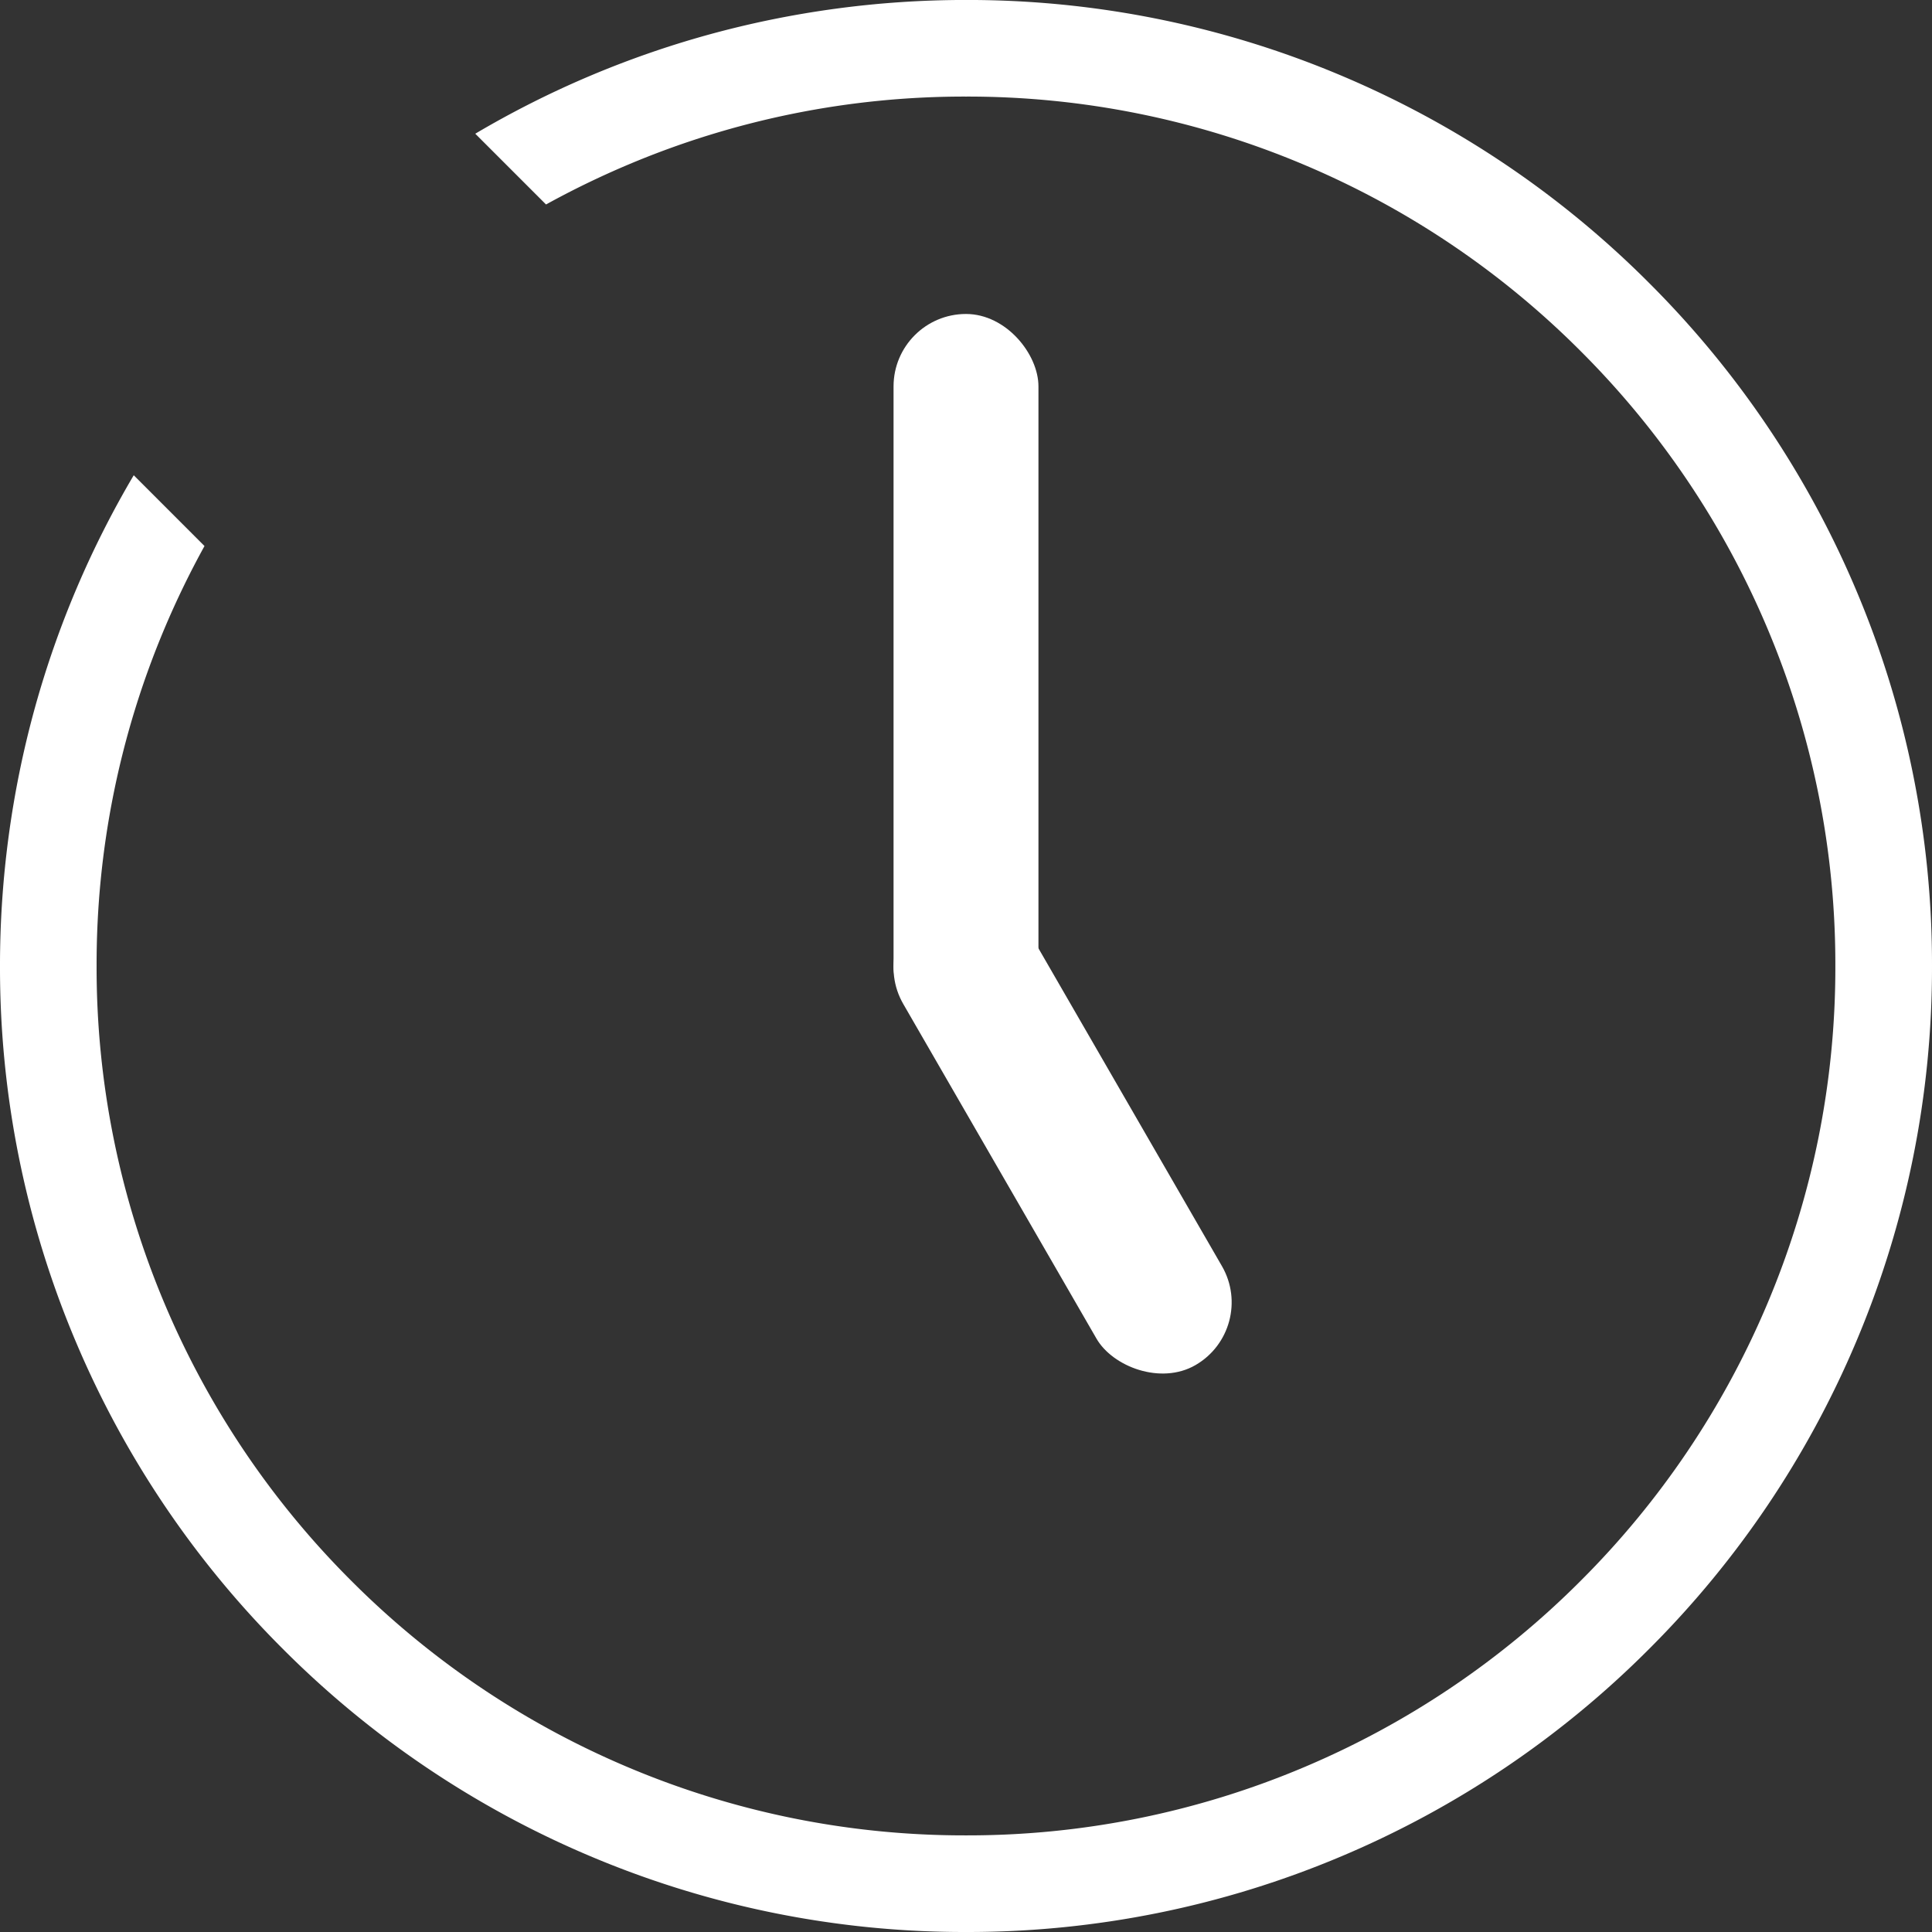
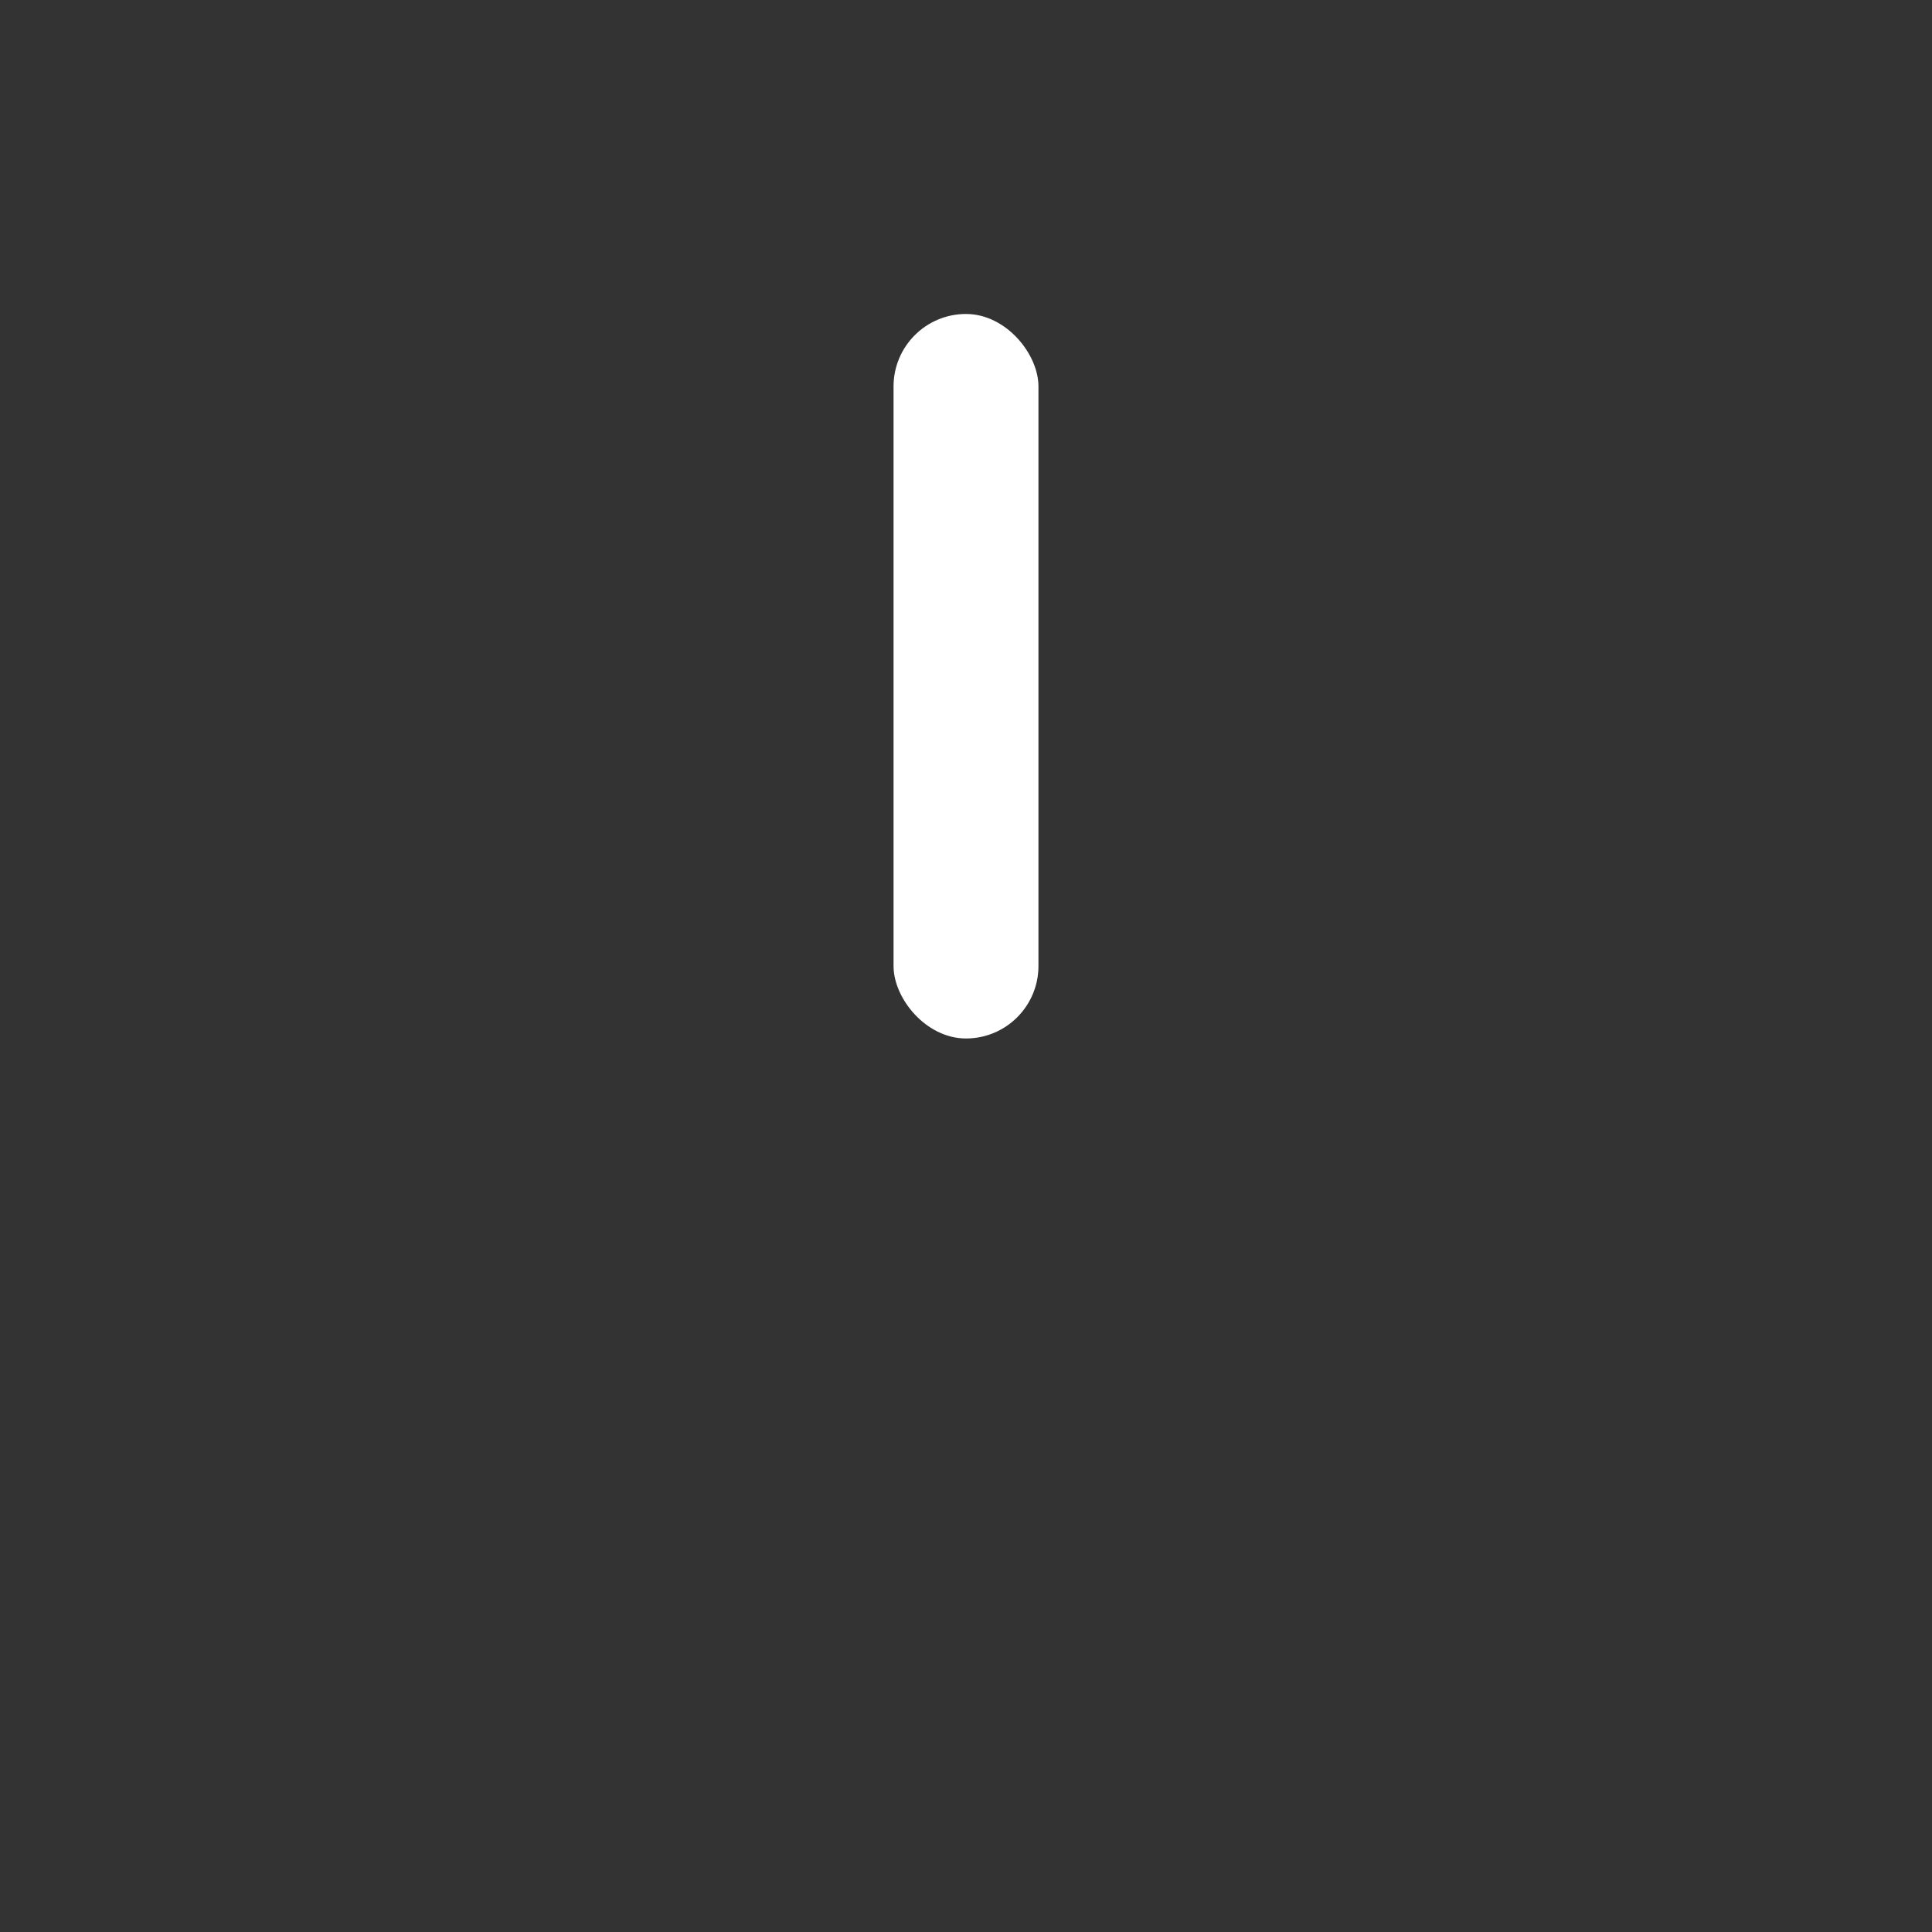
<svg xmlns="http://www.w3.org/2000/svg" width="80" height="80">
  <rect width="100%" height="100%" fill="#333333" stroke="none" />
  <g data-name="グループ 1662" transform="translate(-34 -198.865)" fill="#fff">
-     <path data-name="前面オブジェクトで型抜き 3" d="M74 278.865a39.744 39.744 0 0 1-15.569-3.144 39.864 39.864 0 0 1-12.714-8.573 39.873 39.873 0 0 1-8.573-12.715A39.747 39.747 0 0 1 34 238.863a40.093 40.093 0 0 1 1.45-10.708 39.813 39.813 0 0 1 4.088-9.611l2.93 2.931a36.255 36.255 0 0 0-1.641 3.378A35.766 35.766 0 0 0 38 238.863a35.77 35.77 0 0 0 2.827 14.012 35.9 35.9 0 0 0 7.717 11.445 35.888 35.888 0 0 0 11.444 7.716 35.756 35.756 0 0 0 14.01 2.828 35.762 35.762 0 0 0 14.012-2.828 35.9 35.9 0 0 0 11.445-7.716 35.917 35.917 0 0 0 7.716-11.445 35.77 35.77 0 0 0 2.827-14.012 35.766 35.766 0 0 0-2.827-14.01 35.917 35.917 0 0 0-7.716-11.445 35.864 35.864 0 0 0-11.445-7.716 35.762 35.762 0 0 0-14.012-2.828 35.756 35.756 0 0 0-14.01 2.828 36.293 36.293 0 0 0-3.378 1.64l-2.93-2.93a39.78 39.78 0 0 1 9.61-4.088 40.091 40.091 0 0 1 10.708-1.45 39.757 39.757 0 0 1 15.57 3.143 39.869 39.869 0 0 1 12.715 8.572 39.861 39.861 0 0 1 8.573 12.714 39.747 39.747 0 0 1 3.144 15.57 39.747 39.747 0 0 1-3.144 15.57 39.873 39.873 0 0 1-8.573 12.715 39.873 39.873 0 0 1-12.715 8.573A39.747 39.747 0 0 1 74 278.865Z" />
    <rect data-name="長方形 729" width="6" height="30" rx="3" transform="rotate(180 38.5 120.933)" />
-     <rect data-name="長方形 730" width="6" height="22" rx="3" transform="rotate(-30 478.765 -11.52)" />
  </g>
</svg>